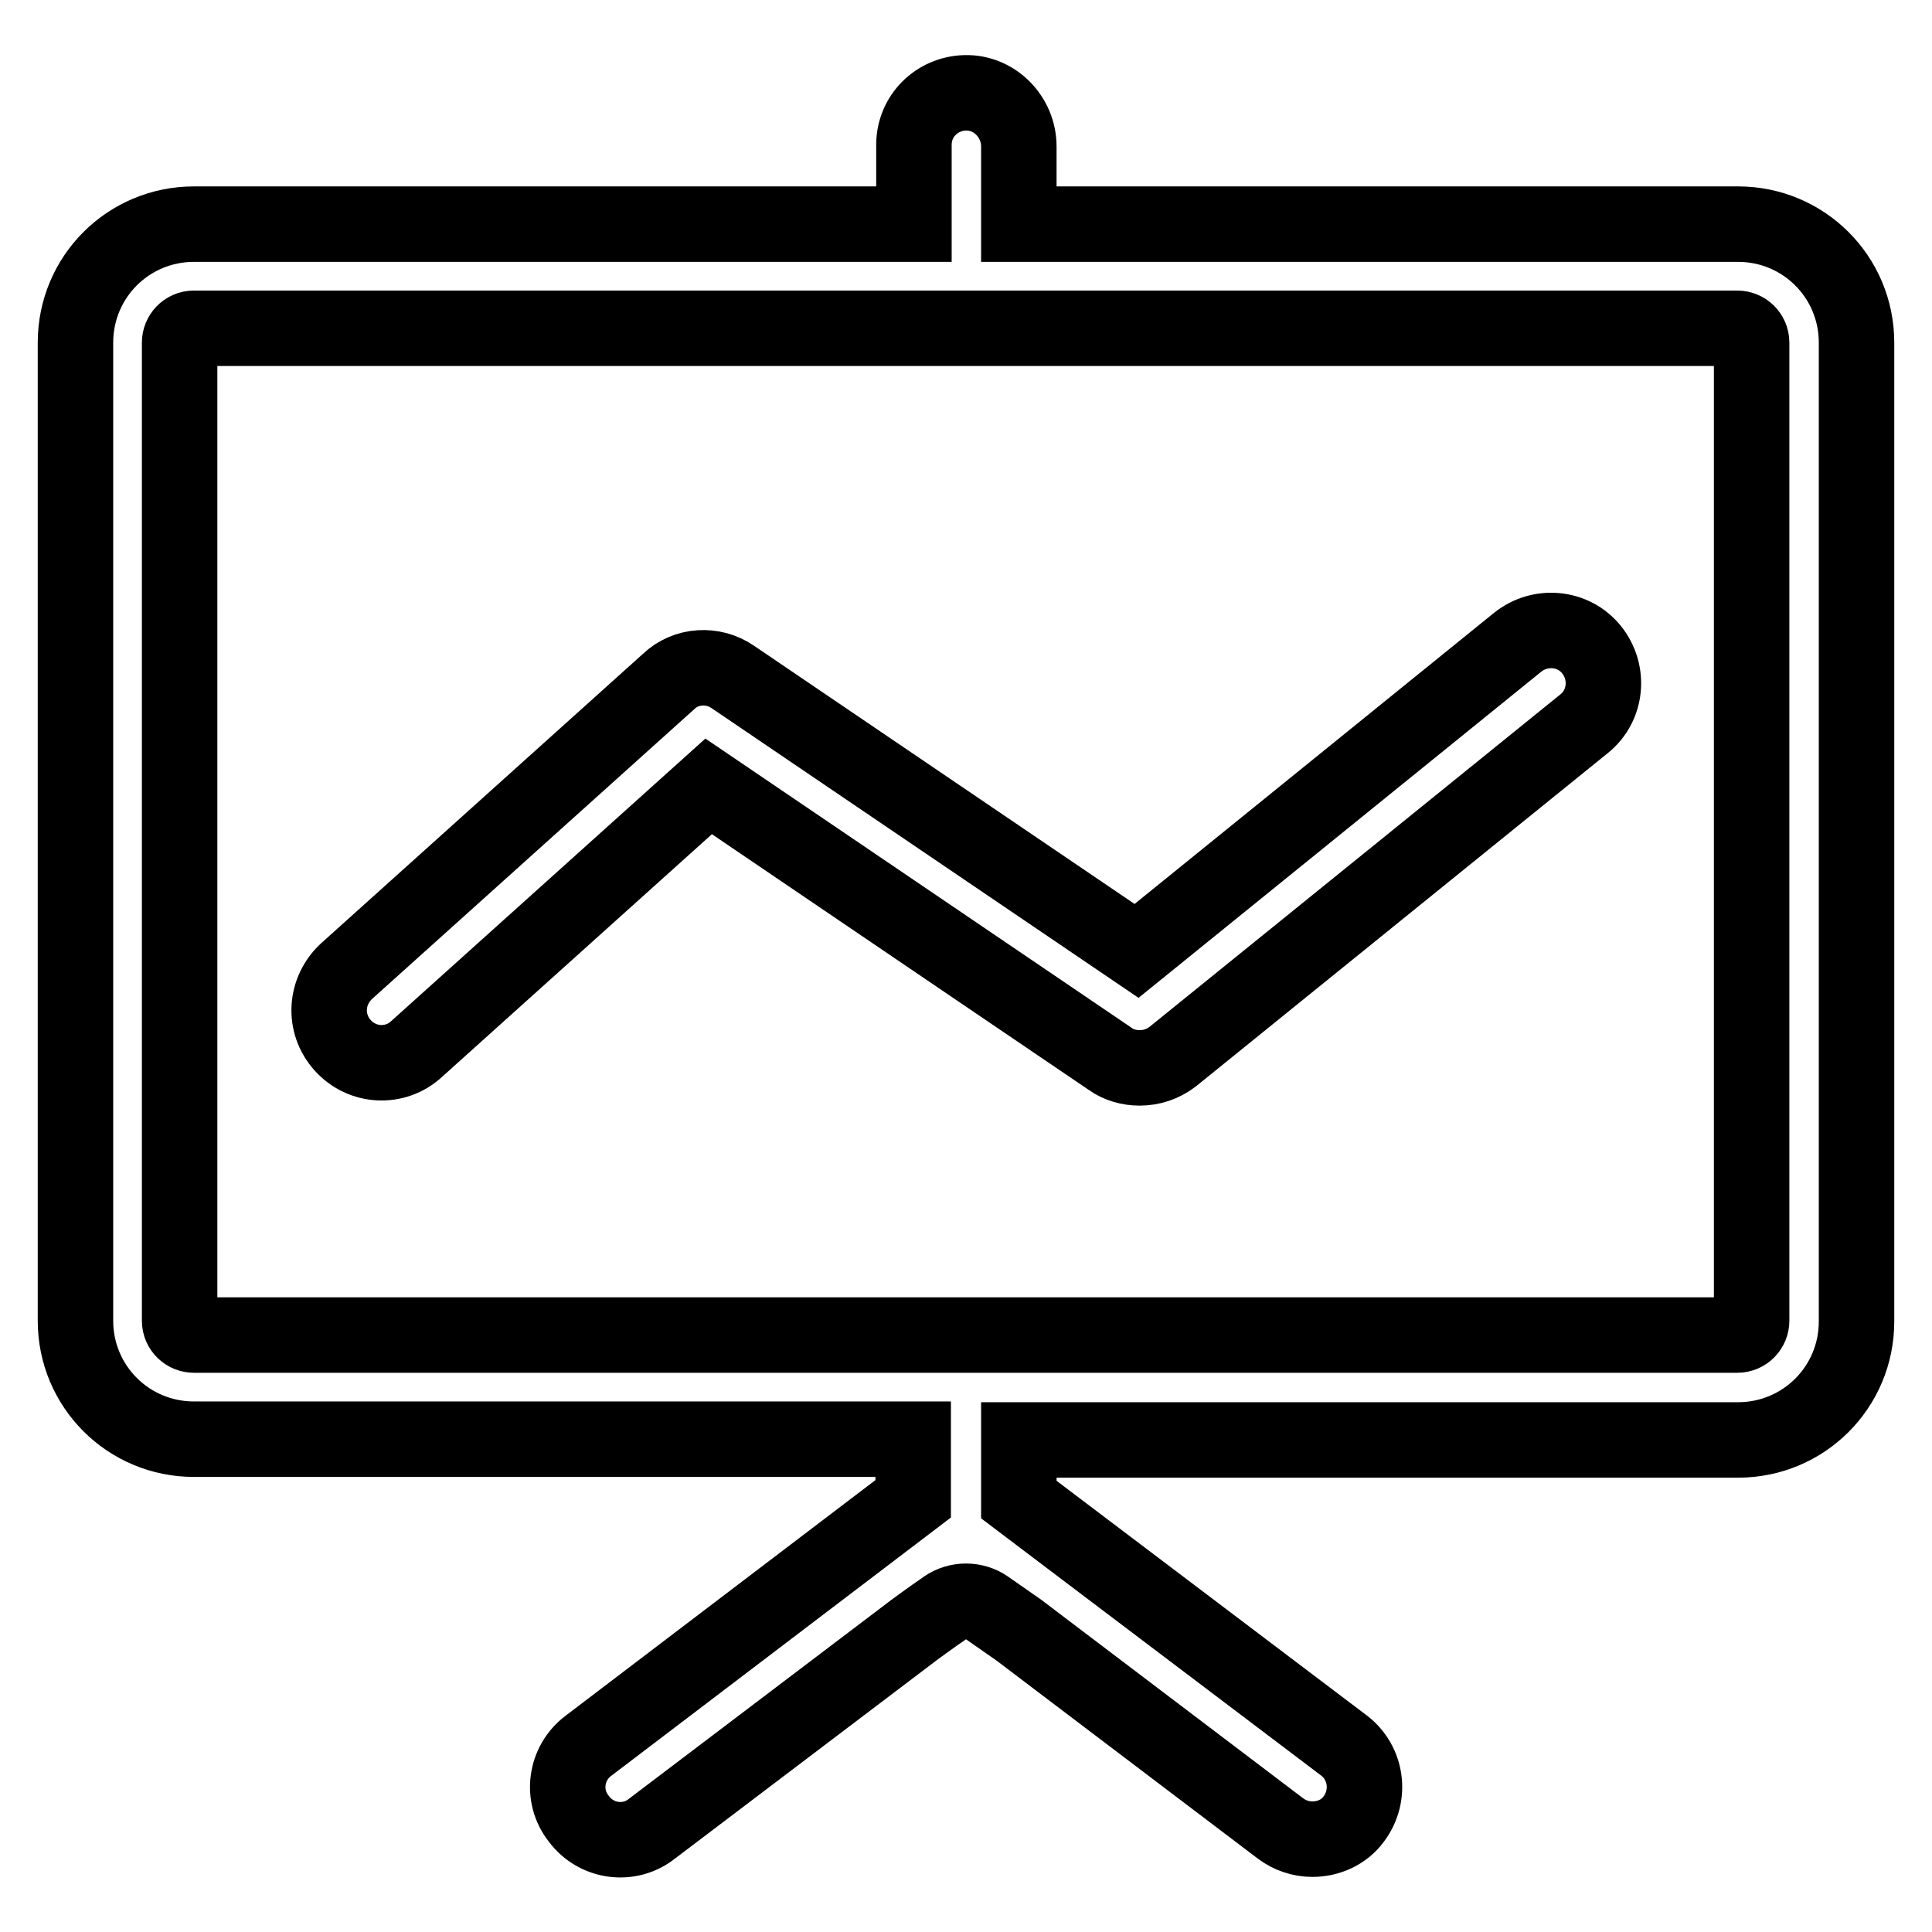
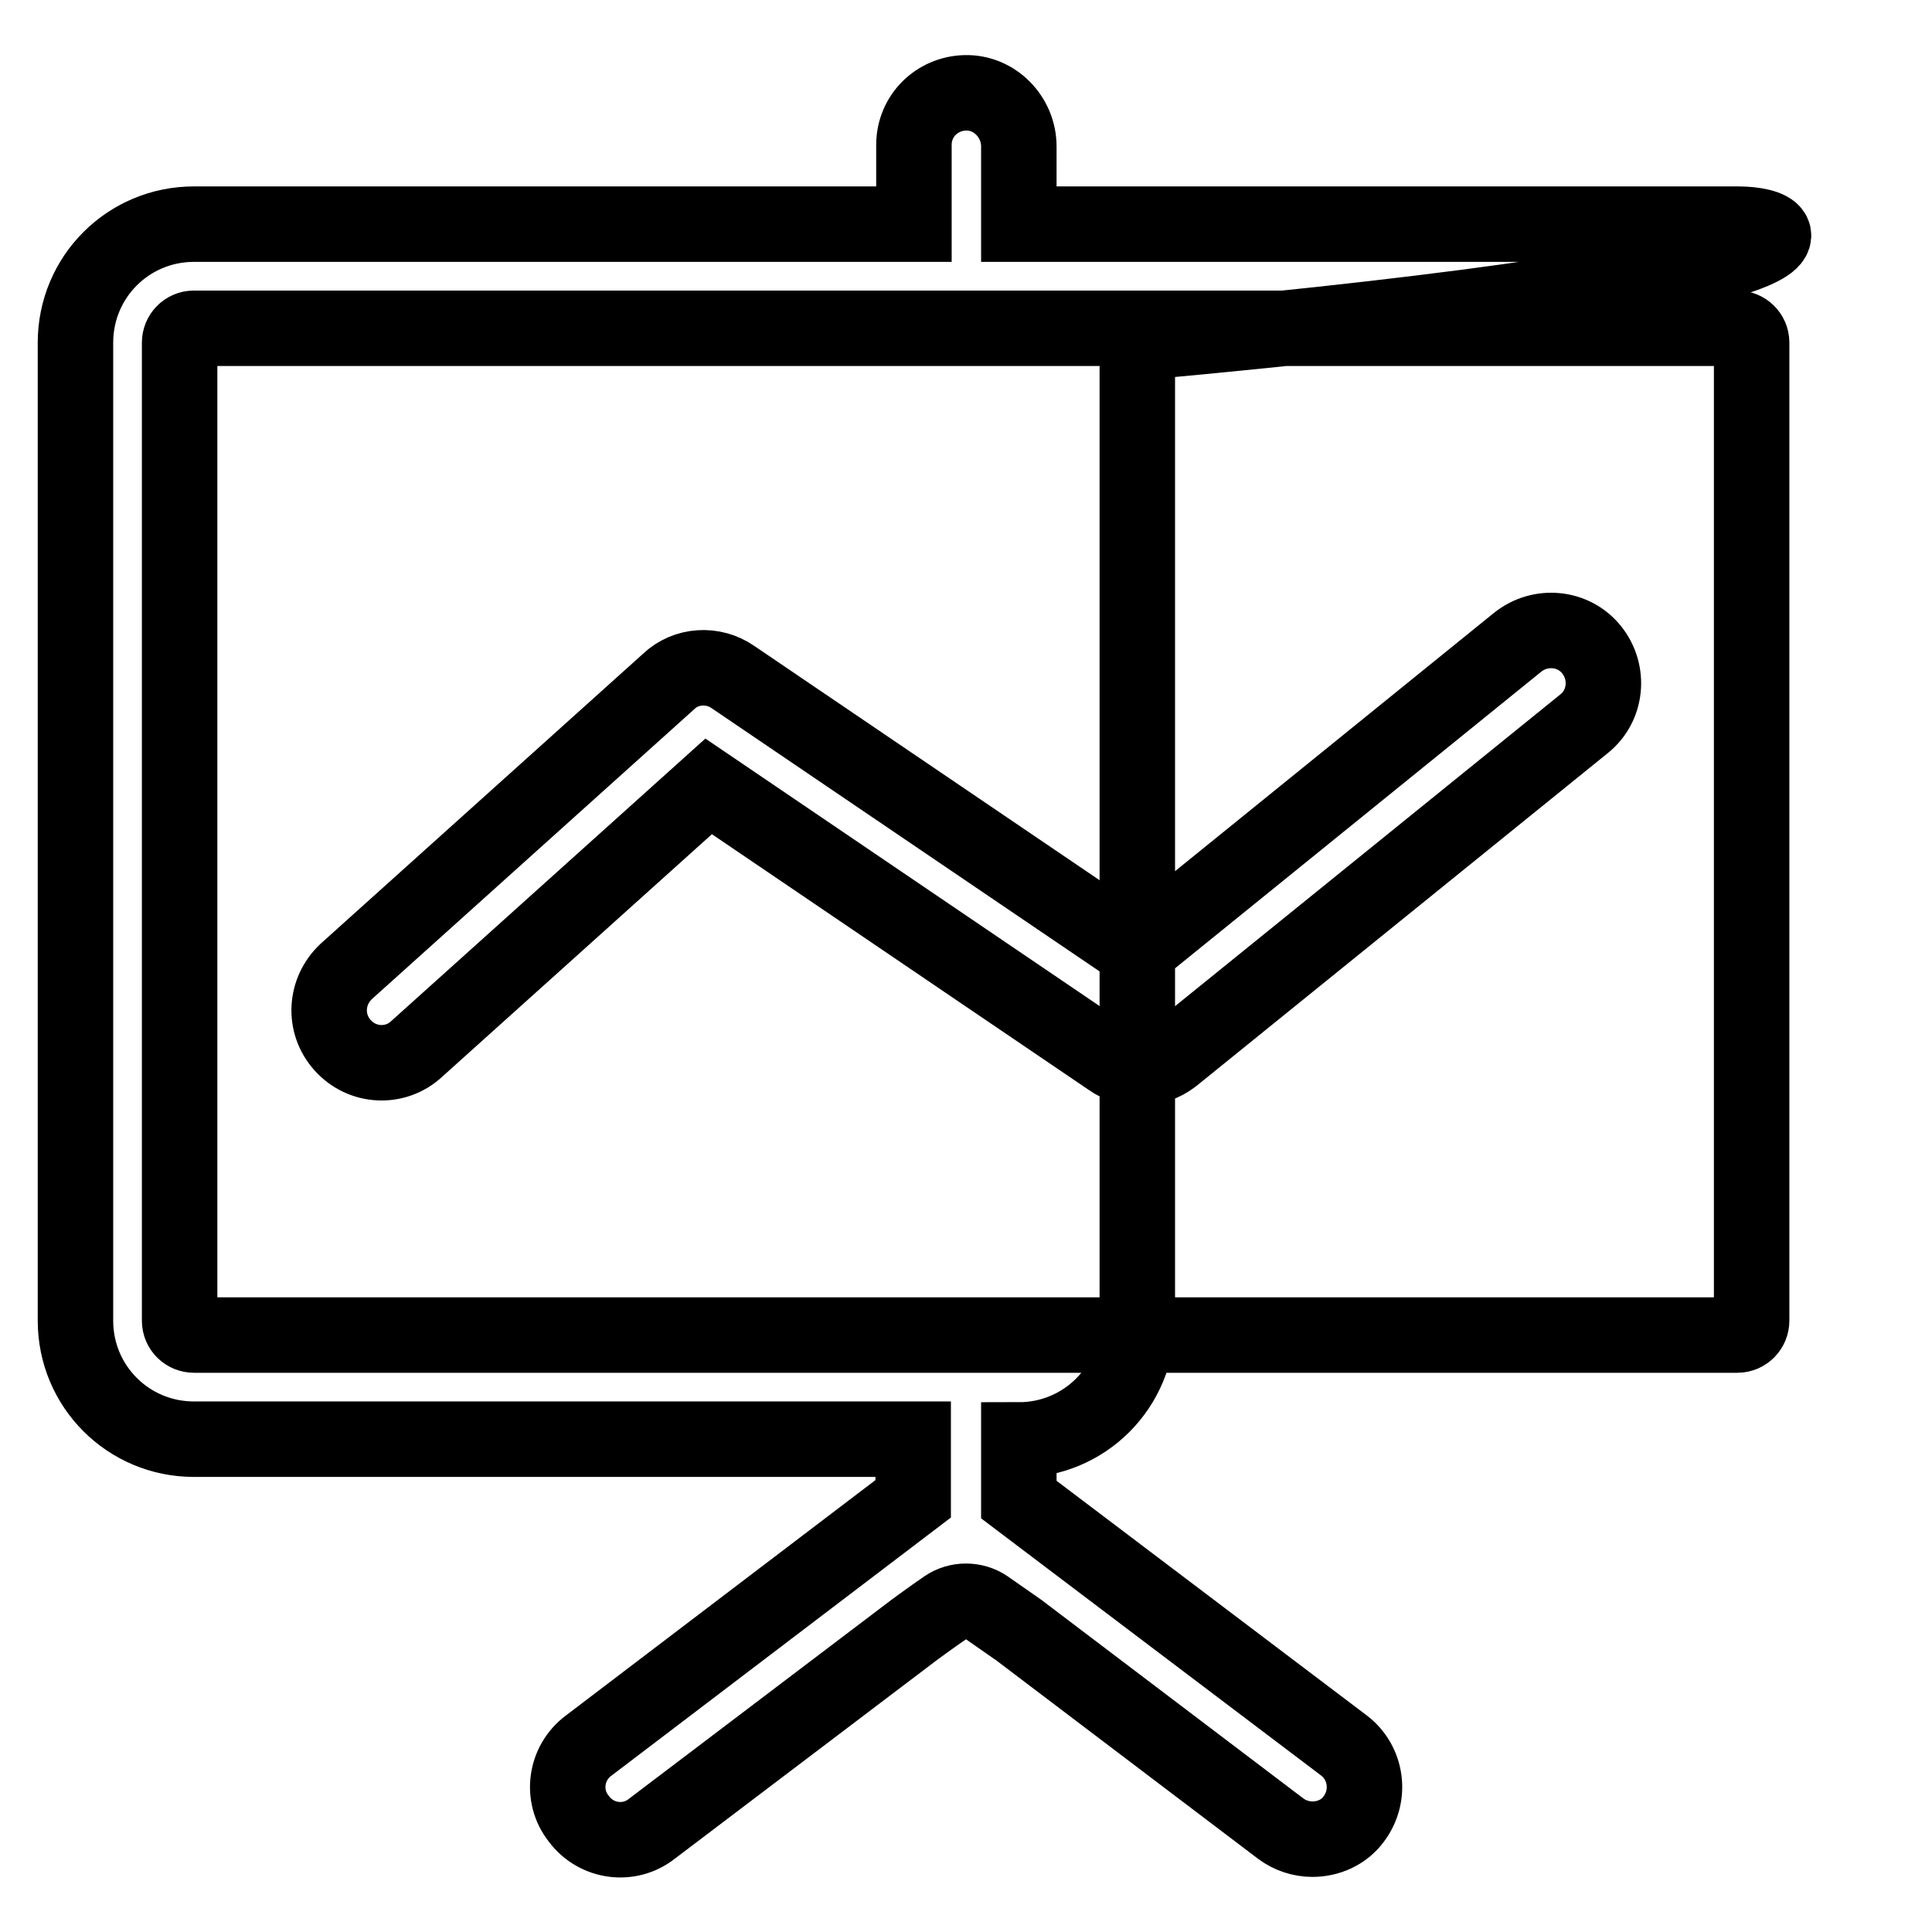
<svg xmlns="http://www.w3.org/2000/svg" version="1.1" x="0px" y="0px" viewBox="0 0 256 256" enable-background="new 0 0 256 256" xml:space="preserve">
  <g>
-     <path stroke-width="10" fill-opacity="0" stroke="#000000" d="M201.1,85.1L150.6,126L97.1,89.7c-2.6-1.8-6.2-1.6-8.5,0.6l-42.7,38.4c-2.8,2.6-3.1,6.9-0.5,9.8 s7,3.1,9.8,0.5l38.7-34.8l53.2,36.1c1.1,0.8,2.5,1.2,3.9,1.2c1.6,0,3.1-0.5,4.4-1.5l54.5-44.1c3-2.4,3.4-6.8,1-9.8 C208.5,83.1,204.1,82.7,201.1,85.1z M230.3,29.7h-95.3V19.4c0-3.9-3.2-7.2-7.1-7.1c-3.8,0.1-6.8,3.1-6.8,6.9v10.5H25.7 c-8.7,0-15.7,7-15.7,15.7V175c0,8.7,7,15.7,15.7,15.7h95.3v7.9L78,231.3c-3.1,2.3-3.7,6.7-1.3,9.7c2.3,3.1,6.7,3.7,9.7,1.3 l34.7-26.3c0,0,2.3-1.7,4.2-3c1.6-1.1,3.8-1.1,5.4,0l4.3,3l34.7,26.3c1.2,0.9,2.7,1.4,4.2,1.4c2.1,0,4.2-0.9,5.5-2.7 c2.3-3.1,1.7-7.4-1.3-9.7l-43.1-32.6v-7.9h95.3c8.7,0,15.7-7,15.7-15.7V45.4C246,36.7,239,29.7,230.3,29.7L230.3,29.7z M232.1,175 c0,1-0.8,1.9-1.9,1.9H25.7c-1,0-1.9-0.8-1.9-1.9V45.4c0-1,0.8-1.9,1.9-1.9h204.5c1,0,1.9,0.8,1.9,1.9L232.1,175L232.1,175z" />
+     <path stroke-width="10" fill-opacity="0" stroke="#000000" d="M201.1,85.1L150.6,126L97.1,89.7c-2.6-1.8-6.2-1.6-8.5,0.6l-42.7,38.4c-2.8,2.6-3.1,6.9-0.5,9.8 s7,3.1,9.8,0.5l38.7-34.8l53.2,36.1c1.1,0.8,2.5,1.2,3.9,1.2c1.6,0,3.1-0.5,4.4-1.5l54.5-44.1c3-2.4,3.4-6.8,1-9.8 C208.5,83.1,204.1,82.7,201.1,85.1z M230.3,29.7h-95.3V19.4c0-3.9-3.2-7.2-7.1-7.1c-3.8,0.1-6.8,3.1-6.8,6.9v10.5H25.7 c-8.7,0-15.7,7-15.7,15.7V175c0,8.7,7,15.7,15.7,15.7h95.3v7.9L78,231.3c-3.1,2.3-3.7,6.7-1.3,9.7c2.3,3.1,6.7,3.7,9.7,1.3 l34.7-26.3c0,0,2.3-1.7,4.2-3c1.6-1.1,3.8-1.1,5.4,0l4.3,3l34.7,26.3c1.2,0.9,2.7,1.4,4.2,1.4c2.1,0,4.2-0.9,5.5-2.7 c2.3-3.1,1.7-7.4-1.3-9.7l-43.1-32.6v-7.9c8.7,0,15.7-7,15.7-15.7V45.4C246,36.7,239,29.7,230.3,29.7L230.3,29.7z M232.1,175 c0,1-0.8,1.9-1.9,1.9H25.7c-1,0-1.9-0.8-1.9-1.9V45.4c0-1,0.8-1.9,1.9-1.9h204.5c1,0,1.9,0.8,1.9,1.9L232.1,175L232.1,175z" />
  </g>
</svg>